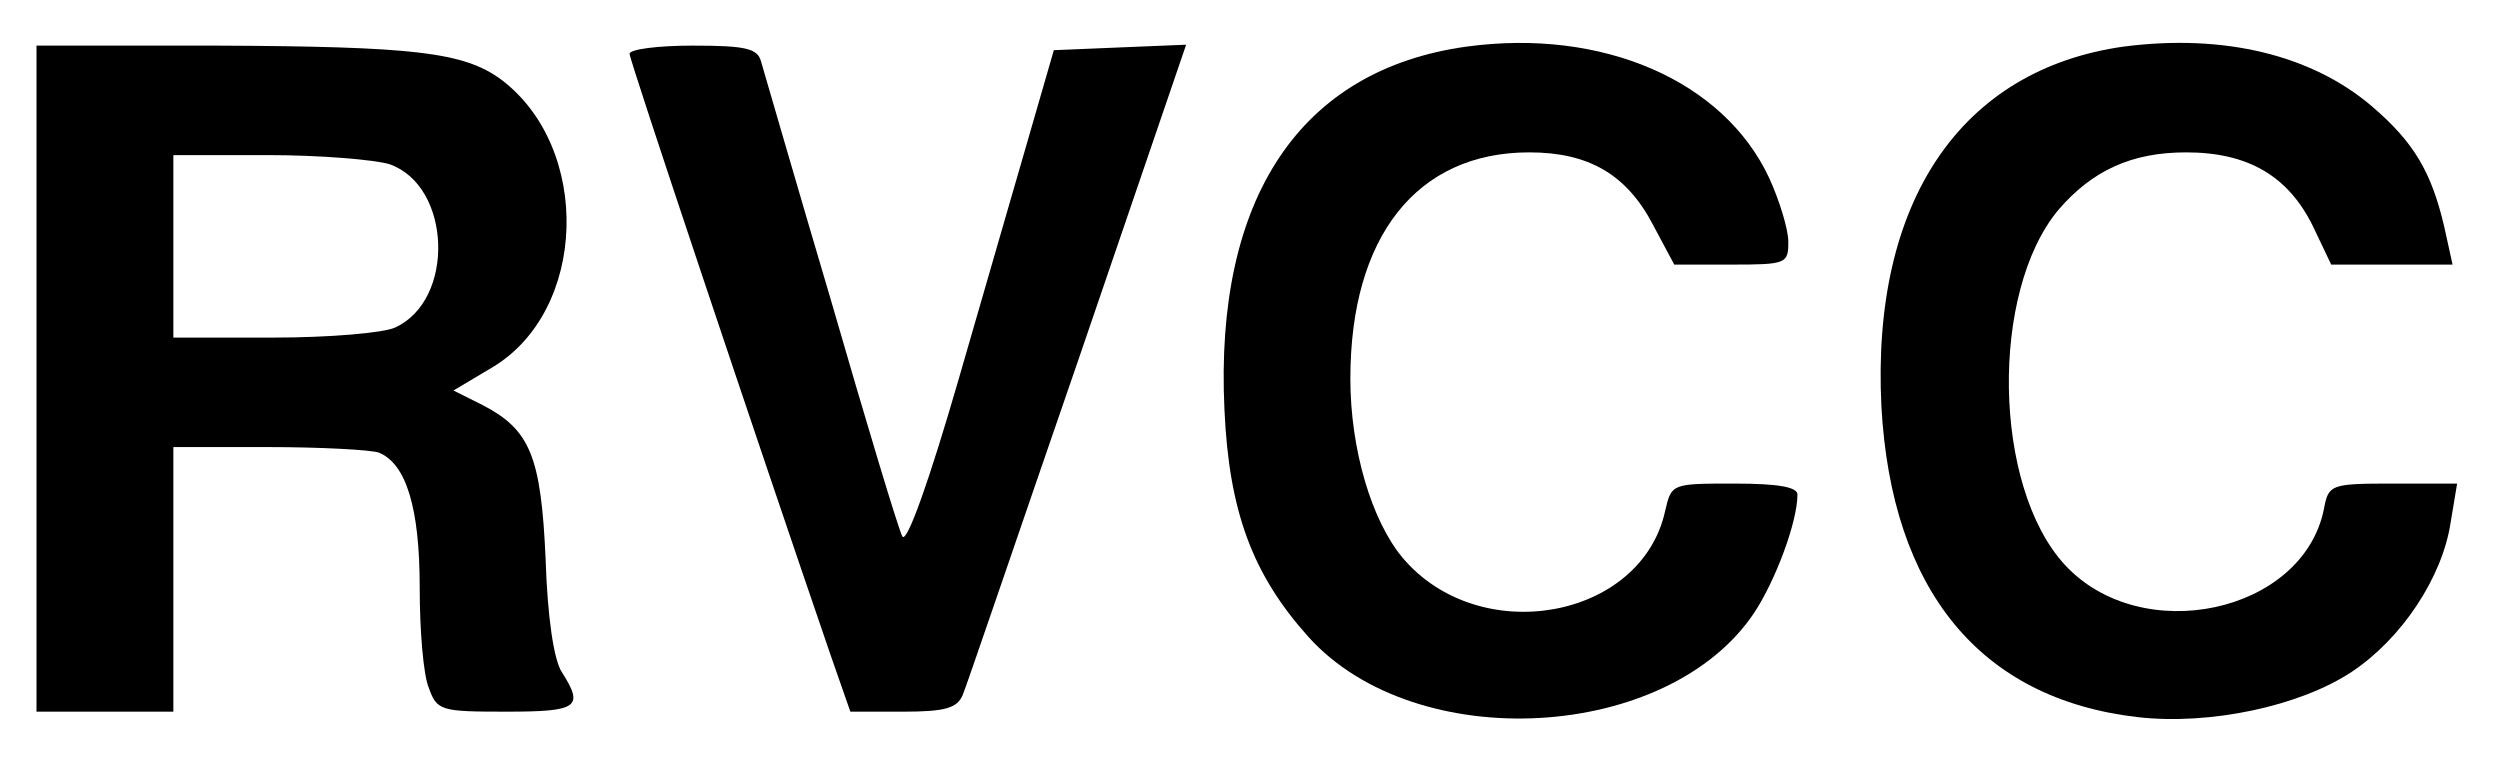
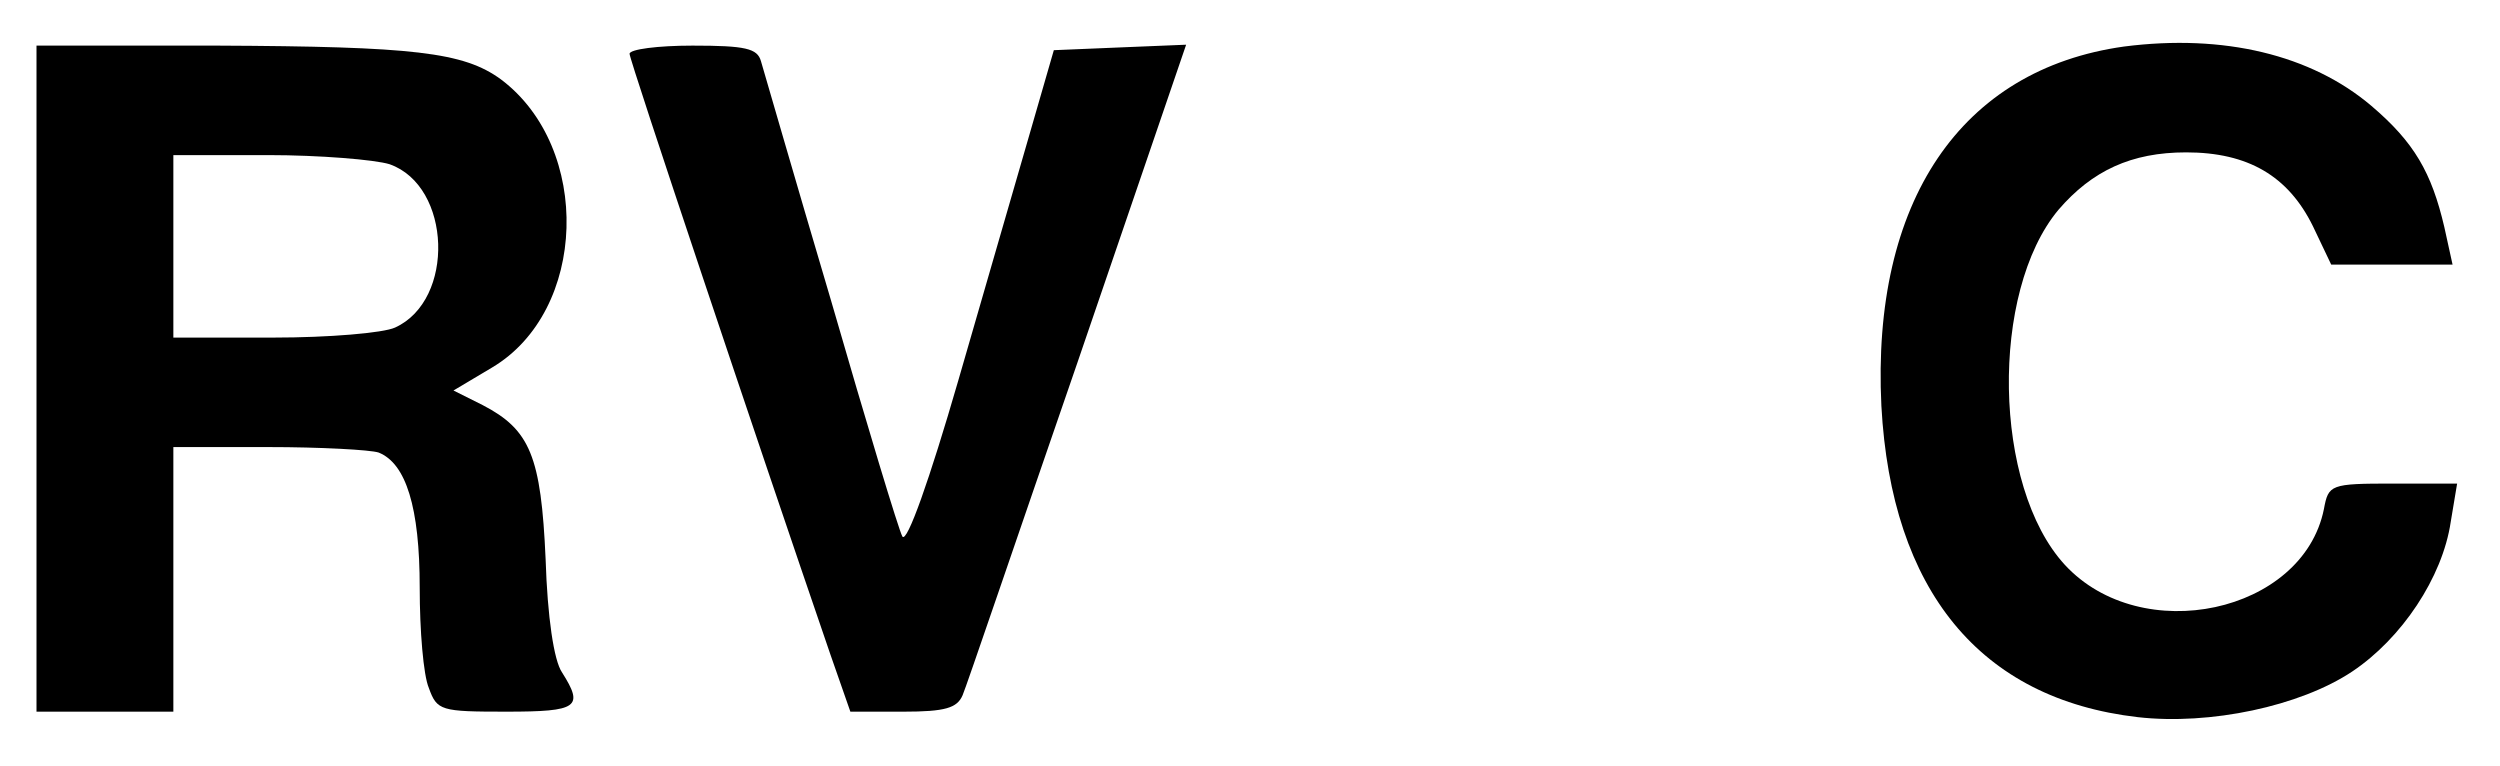
<svg xmlns="http://www.w3.org/2000/svg" version="1.0" width="274pt" height="84pt" viewBox="0 0 274 84" preserveAspectRatio="xMidYMid meet">
  <g transform="translate(0,84) scale(0.1,-0.1)" fill="#000000" stroke="none">
-     <path d="M1608 789 c-183 -25 -277 -166 -266 -398 5 -112 31 -181 92 -249 118 -131 395 -115 489 27 23 35 47 99 47 129 0 8 -20 12 -69 12 -69 0 -69 0 -76 -30 -26 -119 -204 -151 -288 -51 -34 41 -57 119 -57 196 0 156 73 248 196 248 65 0 107 -24 136 -80 l23 -43 62 0 c61 0 63 1 63 25 0 14 -10 46 -21 70 -50 107 -183 164 -331 144z" />
    <path d="M2328 789 c-179 -25 -277 -170 -266 -394 11 -202 108 -321 281 -341 79 -9 178 12 235 50 54 36 99 103 108 164 l7 42 -70 0 c-69 0 -71 -1 -76 -28 -23 -114 -200 -152 -284 -61 -79 86 -82 299 -7 389 37 43 80 63 140 63 68 0 112 -26 139 -81 l20 -42 66 0 67 0 -9 41 c-14 60 -33 93 -80 133 -66 56 -162 79 -271 65z" />
    <path d="M40 425 l0 -365 75 0 75 0 0 145 0 145 104 0 c57 0 112 -3 121 -6 30 -12 45 -60 45 -148 0 -47 4 -96 10 -110 9 -25 13 -26 85 -26 79 0 85 5 61 43 -9 13 -16 61 -18 124 -5 113 -17 142 -69 169 l-32 16 42 25 c105 62 110 241 10 316 -41 30 -96 36 -311 37 l-198 0 0 -365z m387 235 c68 -24 72 -149 6 -179 -13 -6 -73 -11 -133 -11 l-110 0 0 100 0 100 104 0 c56 0 117 -5 133 -10z" />
    <path d="M690 781 c0 -7 139 -422 220 -658 l22 -63 58 0 c46 0 59 4 65 18 4 9 60 174 126 365 l119 348 -73 -3 -72 -3 -26 -90 c-14 -49 -50 -172 -79 -273 -31 -107 -56 -178 -61 -170 -4 7 -39 123 -78 258 -40 135 -74 253 -77 263 -4 14 -17 17 -75 17 -38 0 -69 -4 -69 -9z" />
  </g>
</svg>